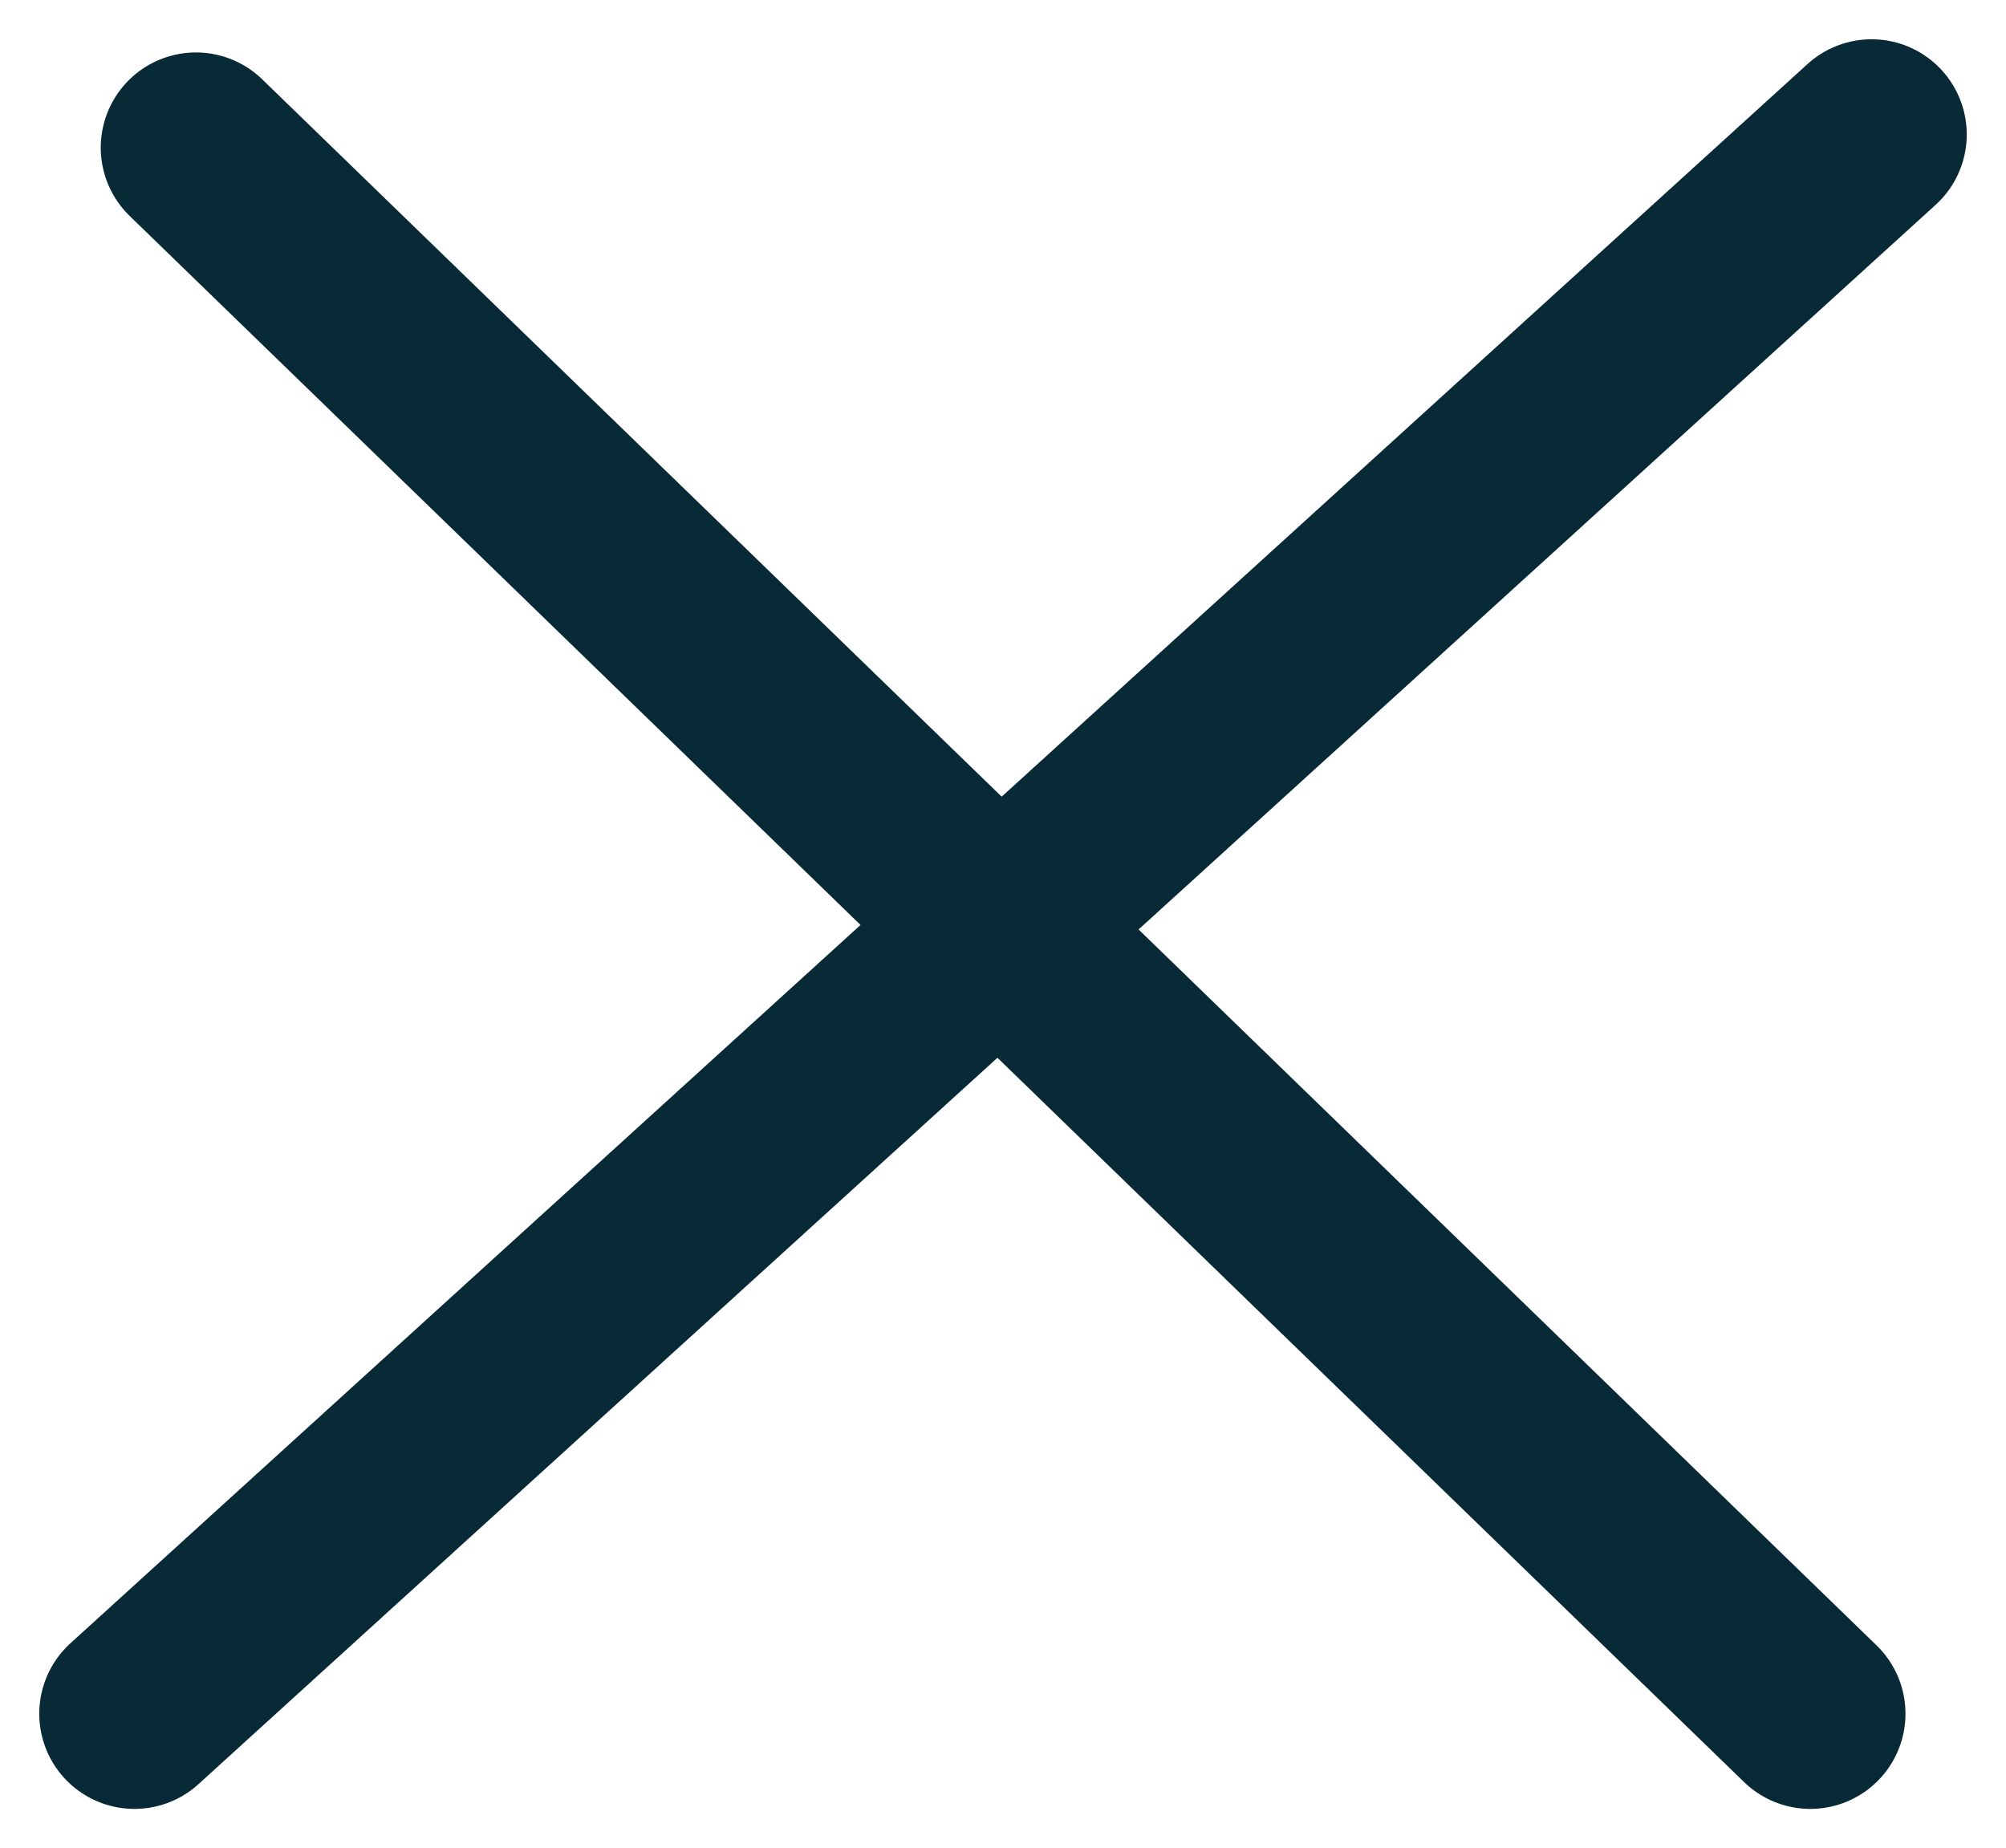
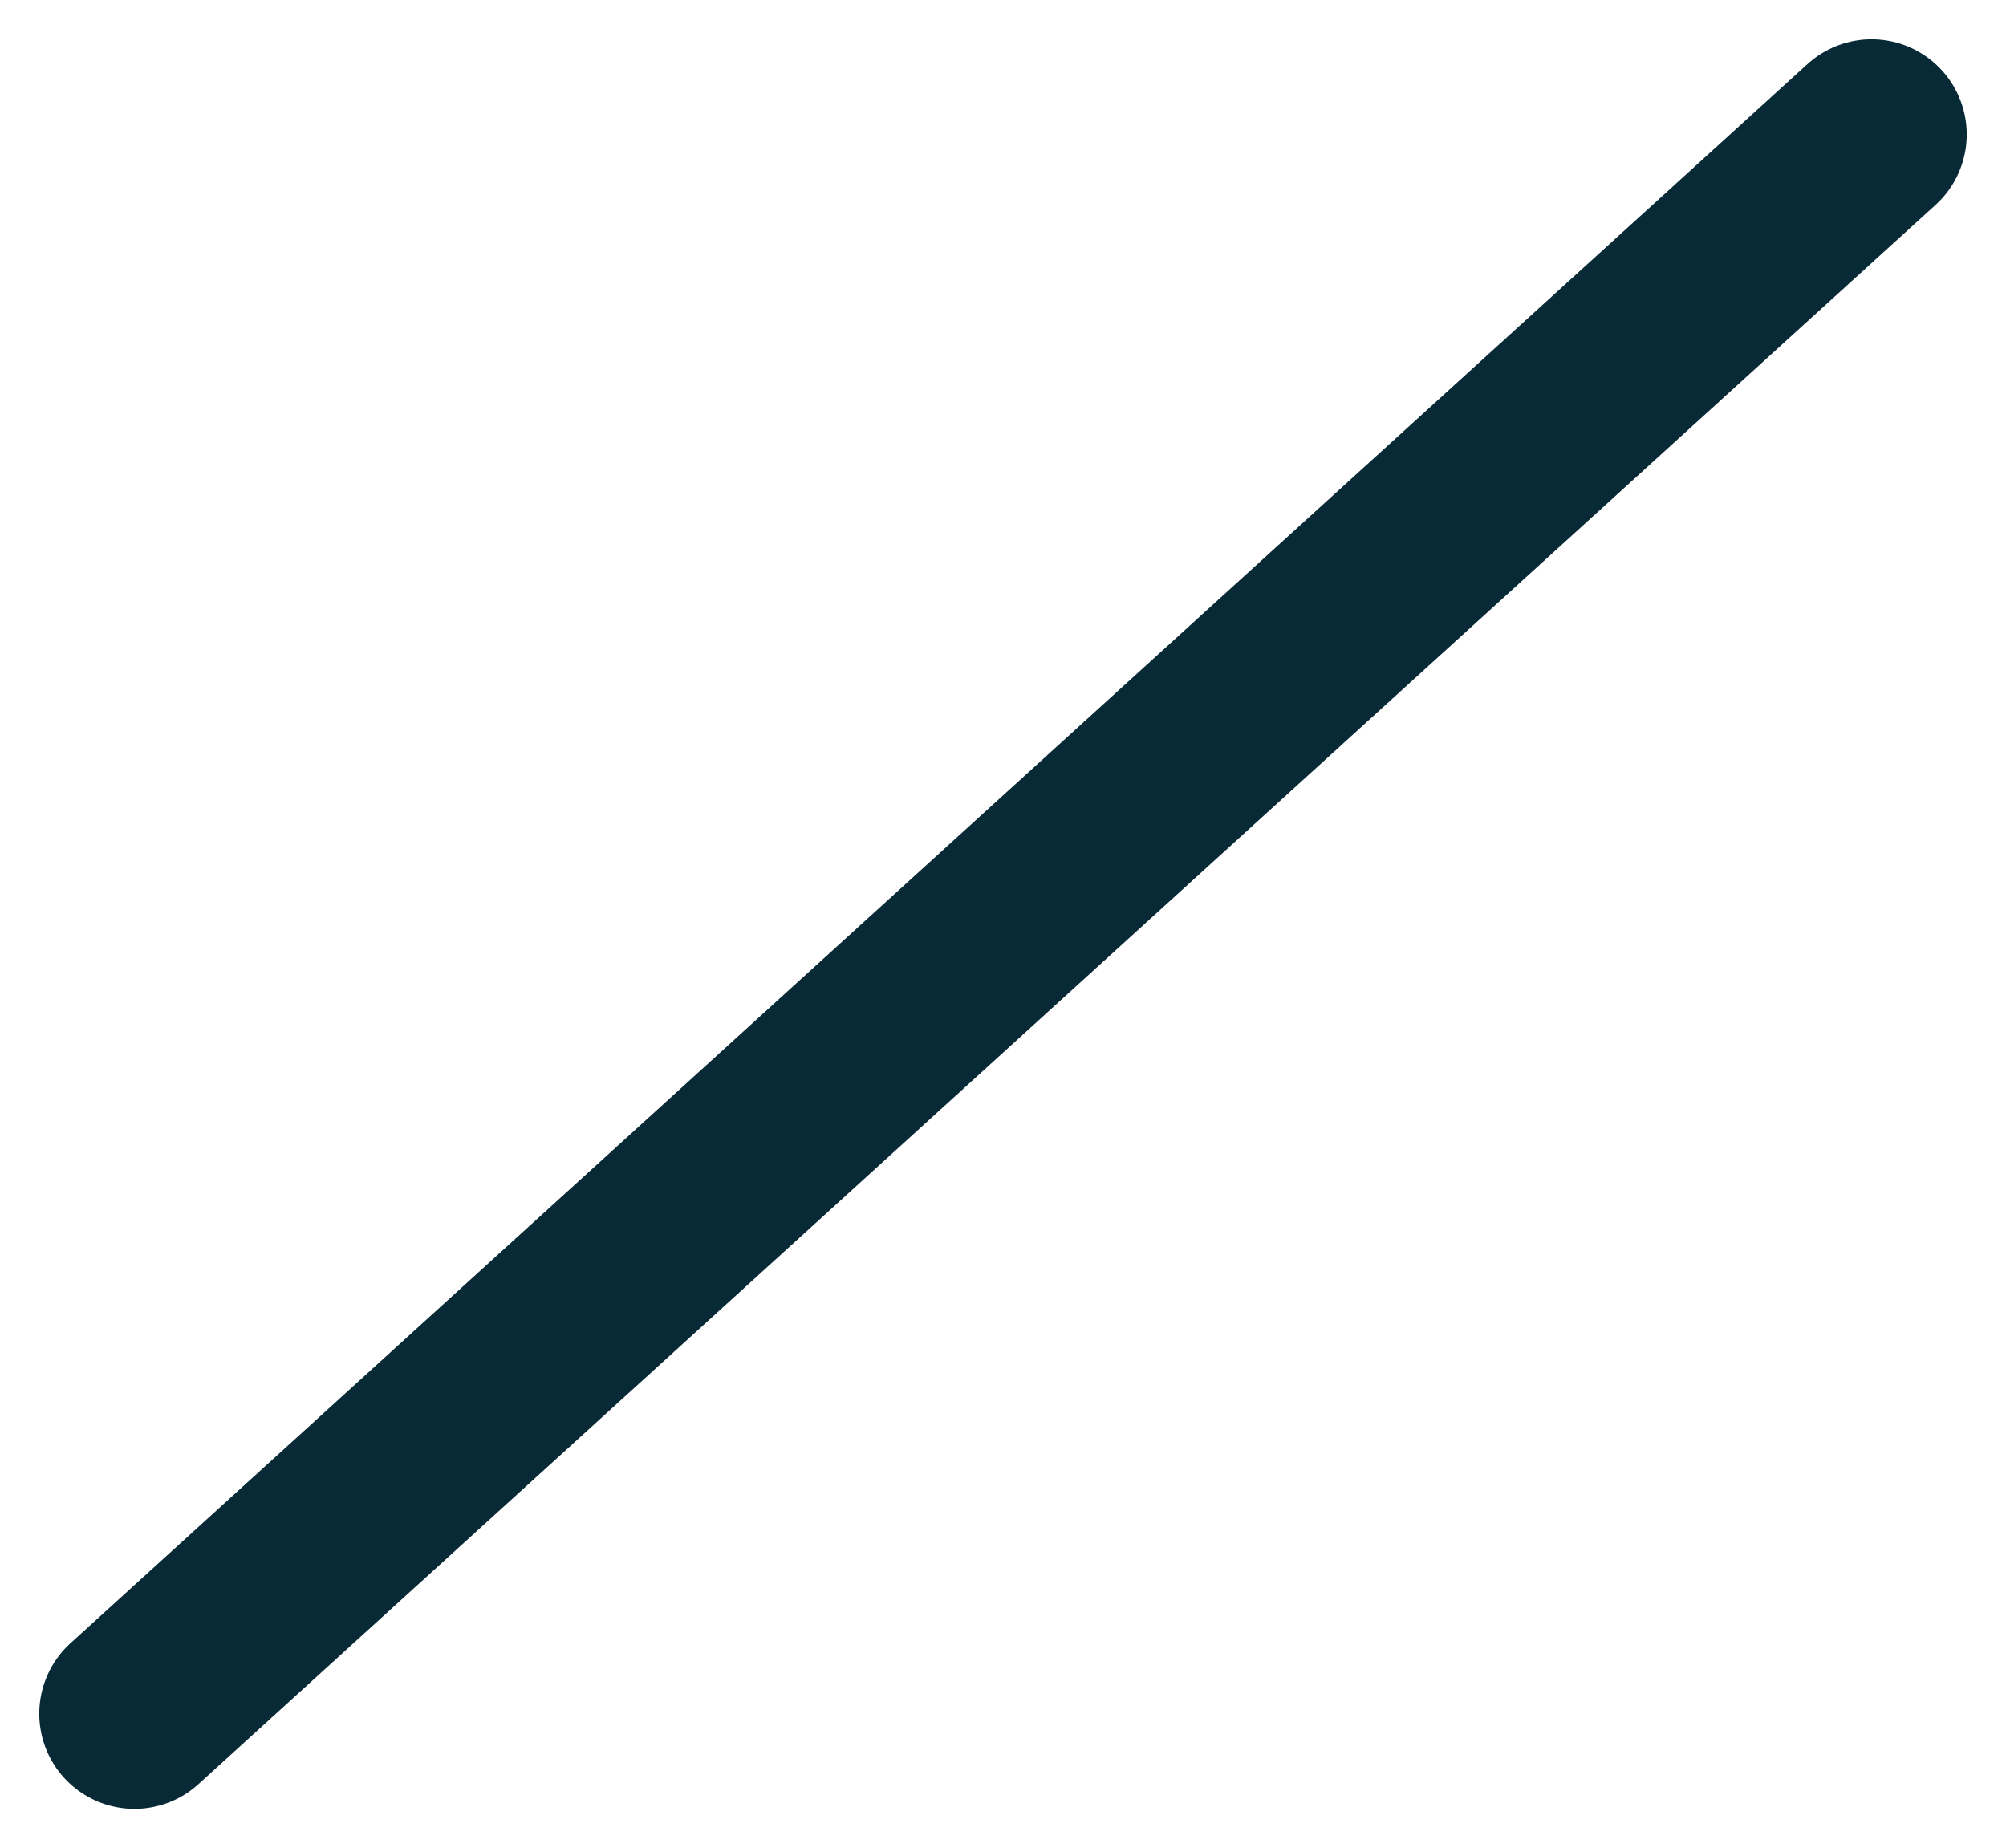
<svg xmlns="http://www.w3.org/2000/svg" width="42.15" height="38.835" viewBox="0 0 42.15 38.835">
  <g id="Group_1407" data-name="Group 1407" transform="translate(-341.675 -28.675)">
    <g id="Group_1122" data-name="Group 1122" transform="translate(344.5 31.5)">
-       <line id="Line_81" data-name="Line 81" x1="33.921" y1="32.905" transform="translate(1.292 0.277)" fill="none" stroke="#082a36" stroke-linecap="round" stroke-width="4" />
      <line id="Line_81-2" data-name="Line 81" x1="36.5" y2="33.182" fill="none" stroke="#082a36" stroke-linecap="round" stroke-width="4" />
    </g>
  </g>
</svg>